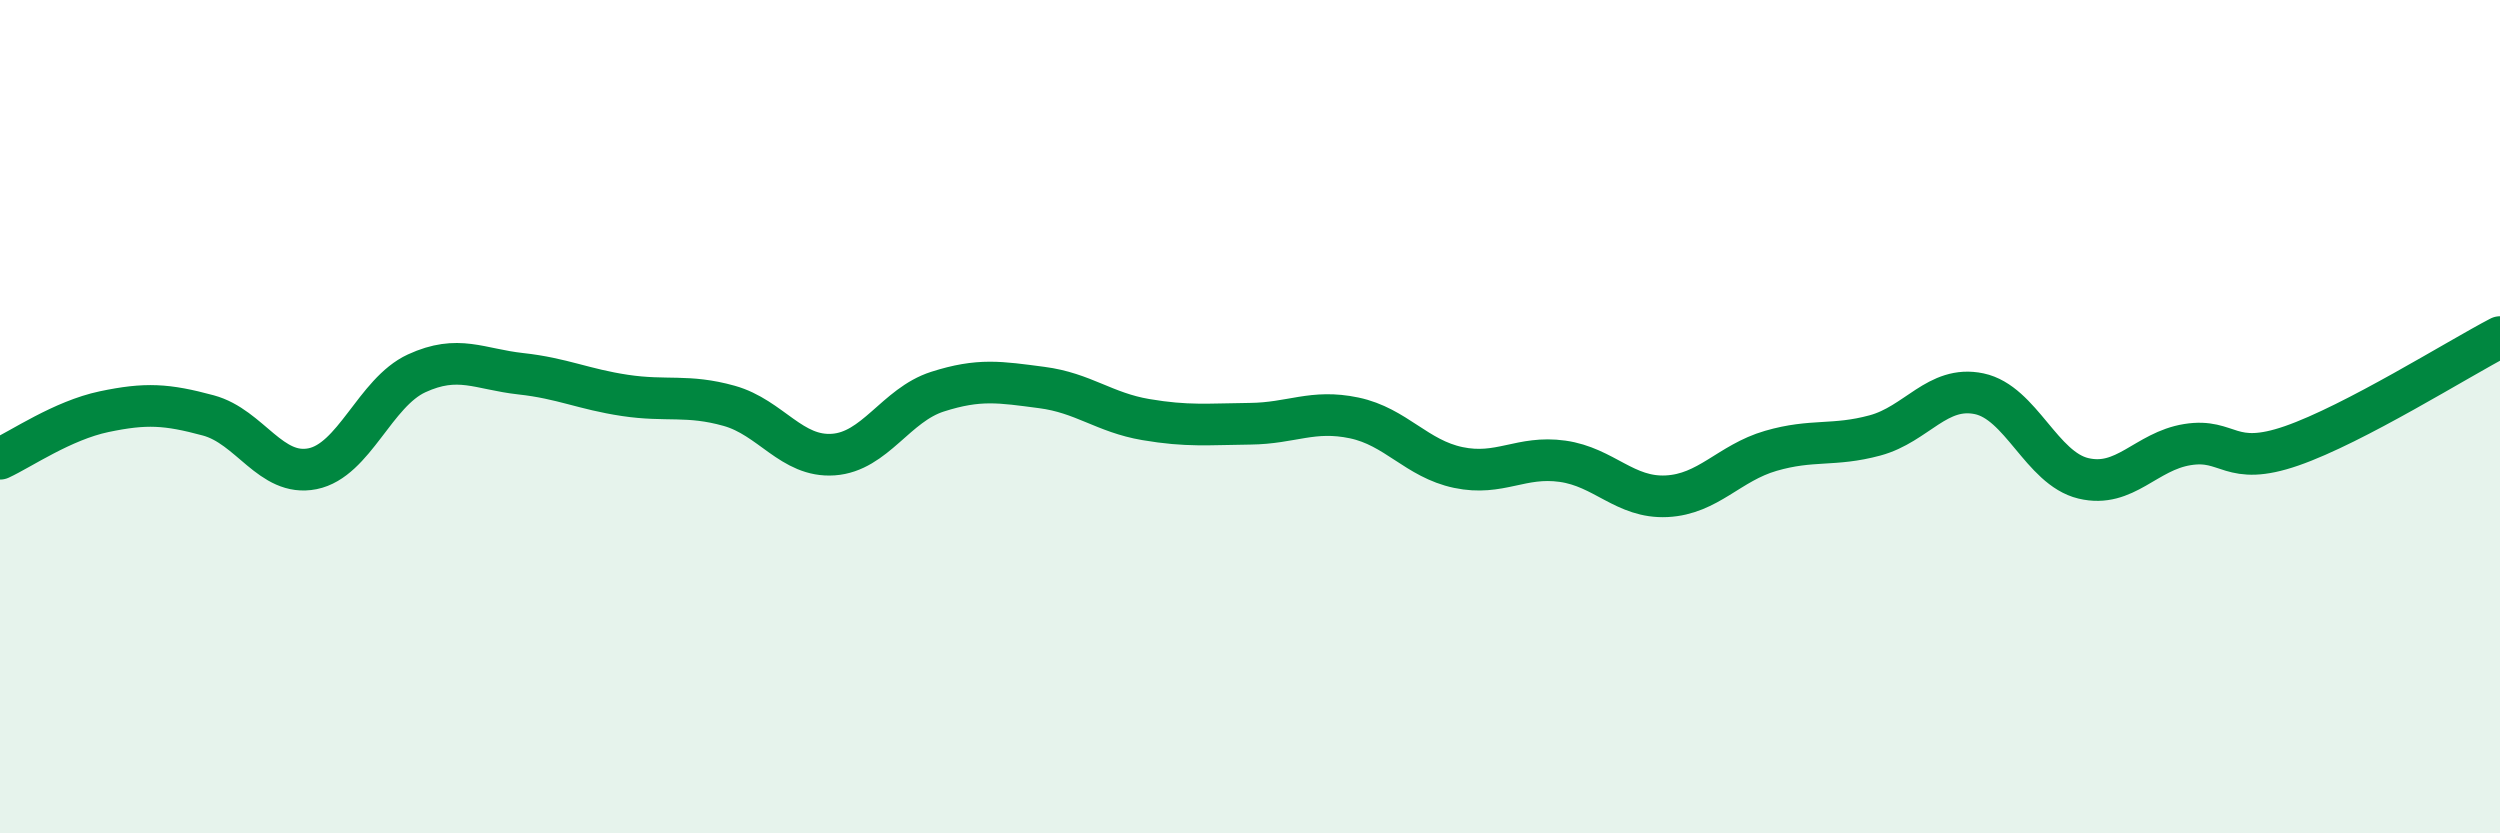
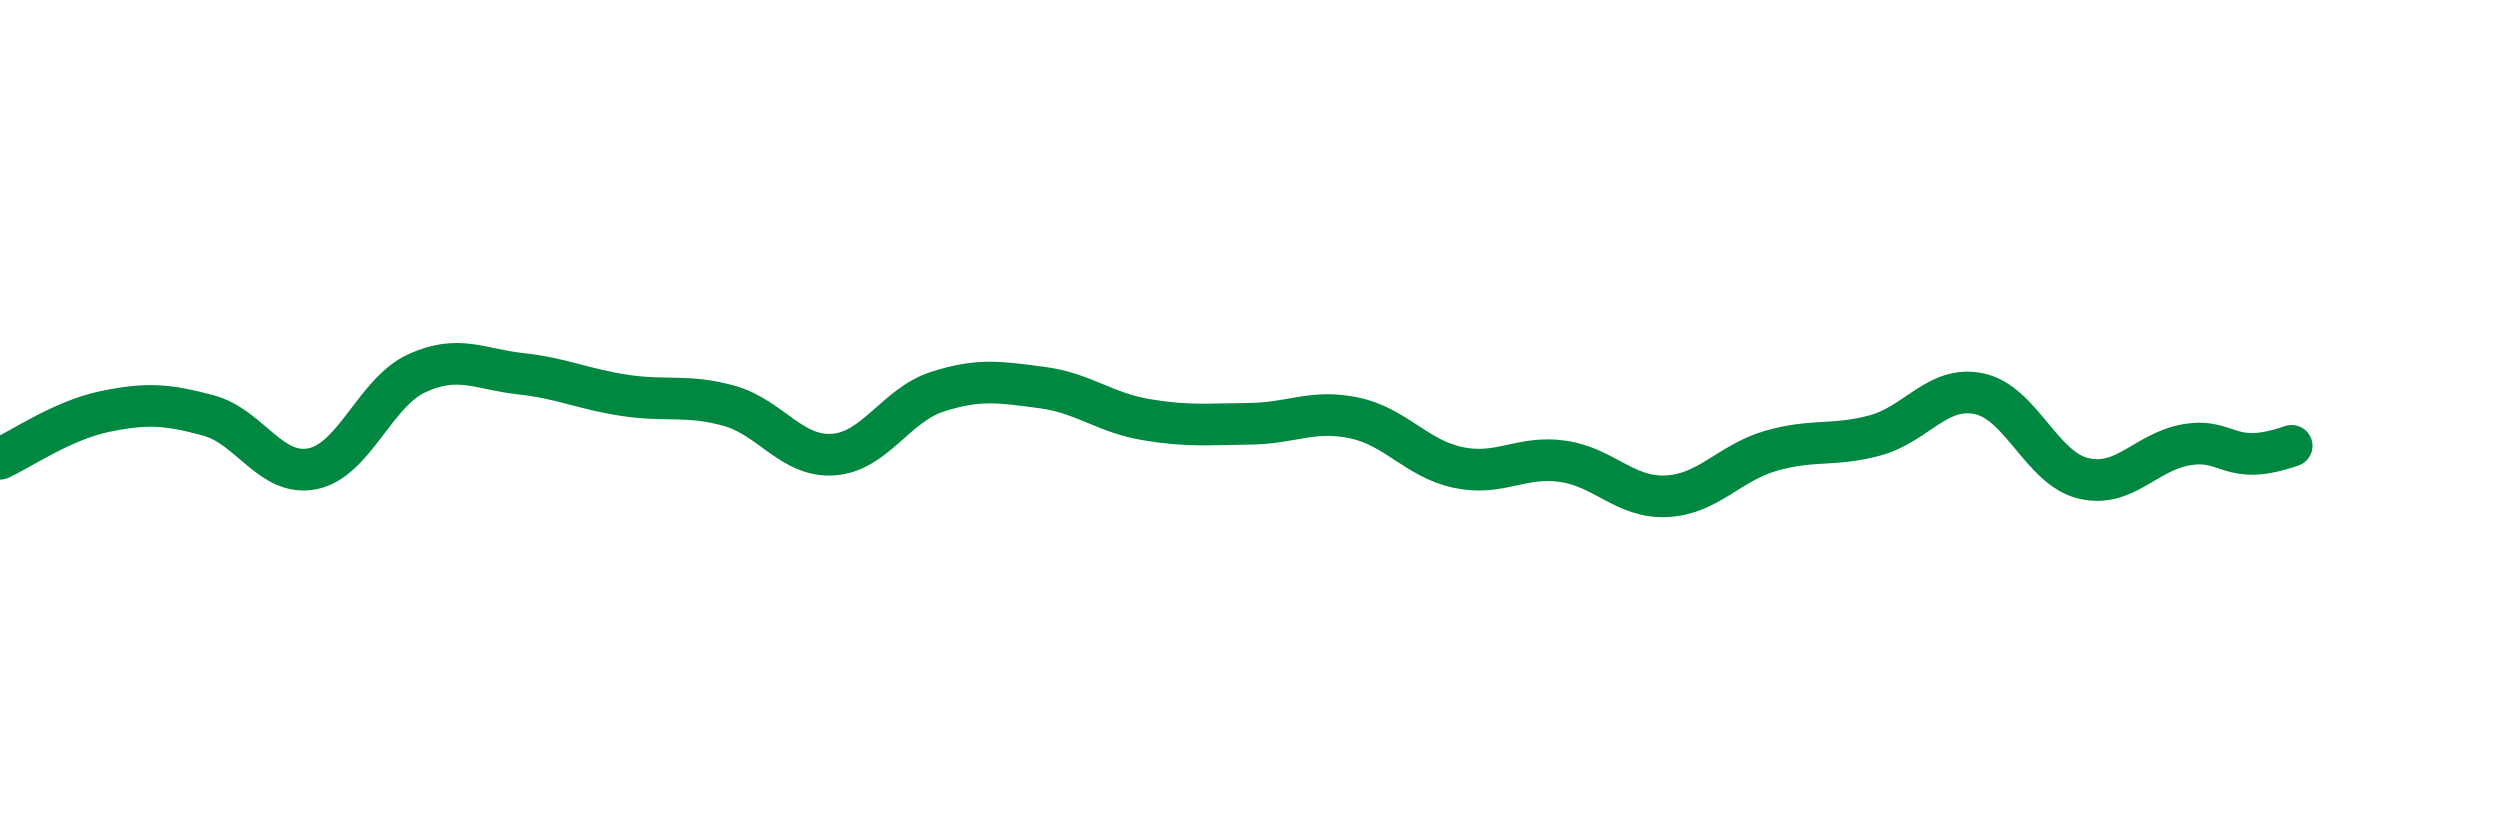
<svg xmlns="http://www.w3.org/2000/svg" width="60" height="20" viewBox="0 0 60 20">
-   <path d="M 0,11.01 C 0.5,10.78 1.5,10.09 2.5,9.88 C 3.5,9.67 4,9.7 5,9.97 C 6,10.24 6.5,11.45 7.5,11.25 C 8.5,11.05 9,9.42 10,8.96 C 11,8.5 11.5,8.86 12.5,8.97 C 13.5,9.08 14,9.34 15,9.49 C 16,9.64 16.5,9.46 17.5,9.74 C 18.5,10.02 19,10.98 20,10.91 C 21,10.84 21.5,9.72 22.5,9.4 C 23.5,9.08 24,9.17 25,9.3 C 26,9.43 26.5,9.9 27.5,10.07 C 28.5,10.24 29,10.18 30,10.17 C 31,10.16 31.5,9.82 32.5,10.03 C 33.5,10.24 34,11.01 35,11.22 C 36,11.43 36.5,10.93 37.5,11.07 C 38.5,11.21 39,11.96 40,11.91 C 41,11.86 41.5,11.11 42.5,10.82 C 43.5,10.53 44,10.72 45,10.45 C 46,10.18 46.5,9.24 47.5,9.45 C 48.5,9.66 49,11.24 50,11.48 C 51,11.72 51.5,10.83 52.5,10.67 C 53.5,10.51 53.5,11.22 55,10.7 C 56.5,10.18 59,8.61 60,8.09L60 20L0 20Z" fill="#008740" opacity="0.1" stroke-linecap="round" stroke-linejoin="round" />
-   <path d="M 0,11.01 C 0.5,10.78 1.5,10.09 2.5,9.88 C 3.5,9.67 4,9.7 5,9.97 C 6,10.24 6.5,11.45 7.5,11.25 C 8.5,11.05 9,9.42 10,8.96 C 11,8.5 11.5,8.86 12.5,8.97 C 13.5,9.08 14,9.34 15,9.49 C 16,9.64 16.5,9.46 17.5,9.74 C 18.5,10.02 19,10.98 20,10.91 C 21,10.84 21.5,9.72 22.5,9.4 C 23.5,9.08 24,9.17 25,9.3 C 26,9.43 26.5,9.9 27.5,10.07 C 28.5,10.24 29,10.18 30,10.17 C 31,10.16 31.5,9.82 32.5,10.03 C 33.5,10.24 34,11.01 35,11.22 C 36,11.43 36.5,10.93 37.5,11.07 C 38.5,11.21 39,11.96 40,11.91 C 41,11.86 41.5,11.11 42.5,10.82 C 43.5,10.53 44,10.72 45,10.45 C 46,10.18 46.5,9.24 47.5,9.45 C 48.5,9.66 49,11.24 50,11.48 C 51,11.72 51.5,10.83 52.5,10.67 C 53.5,10.51 53.5,11.22 55,10.7 C 56.5,10.18 59,8.61 60,8.09" stroke="#008740" stroke-width="1" fill="none" stroke-linecap="round" stroke-linejoin="round" />
+   <path d="M 0,11.01 C 0.5,10.78 1.5,10.09 2.5,9.88 C 3.5,9.67 4,9.7 5,9.97 C 6,10.24 6.5,11.45 7.5,11.25 C 8.5,11.05 9,9.42 10,8.96 C 11,8.5 11.5,8.86 12.5,8.97 C 13.5,9.08 14,9.34 15,9.49 C 16,9.64 16.5,9.46 17.5,9.74 C 18.5,10.02 19,10.98 20,10.91 C 21,10.84 21.5,9.72 22.5,9.4 C 23.5,9.08 24,9.17 25,9.3 C 26,9.43 26.5,9.9 27.5,10.07 C 28.5,10.24 29,10.18 30,10.17 C 31,10.16 31.5,9.82 32.5,10.03 C 33.5,10.24 34,11.01 35,11.22 C 36,11.43 36.5,10.93 37.5,11.07 C 38.5,11.21 39,11.96 40,11.91 C 41,11.86 41.5,11.11 42.5,10.82 C 43.5,10.53 44,10.72 45,10.45 C 46,10.18 46.5,9.24 47.5,9.45 C 48.5,9.66 49,11.24 50,11.48 C 51,11.72 51.5,10.83 52.5,10.67 C 53.5,10.51 53.5,11.22 55,10.7 " stroke="#008740" stroke-width="1" fill="none" stroke-linecap="round" stroke-linejoin="round" />
</svg>